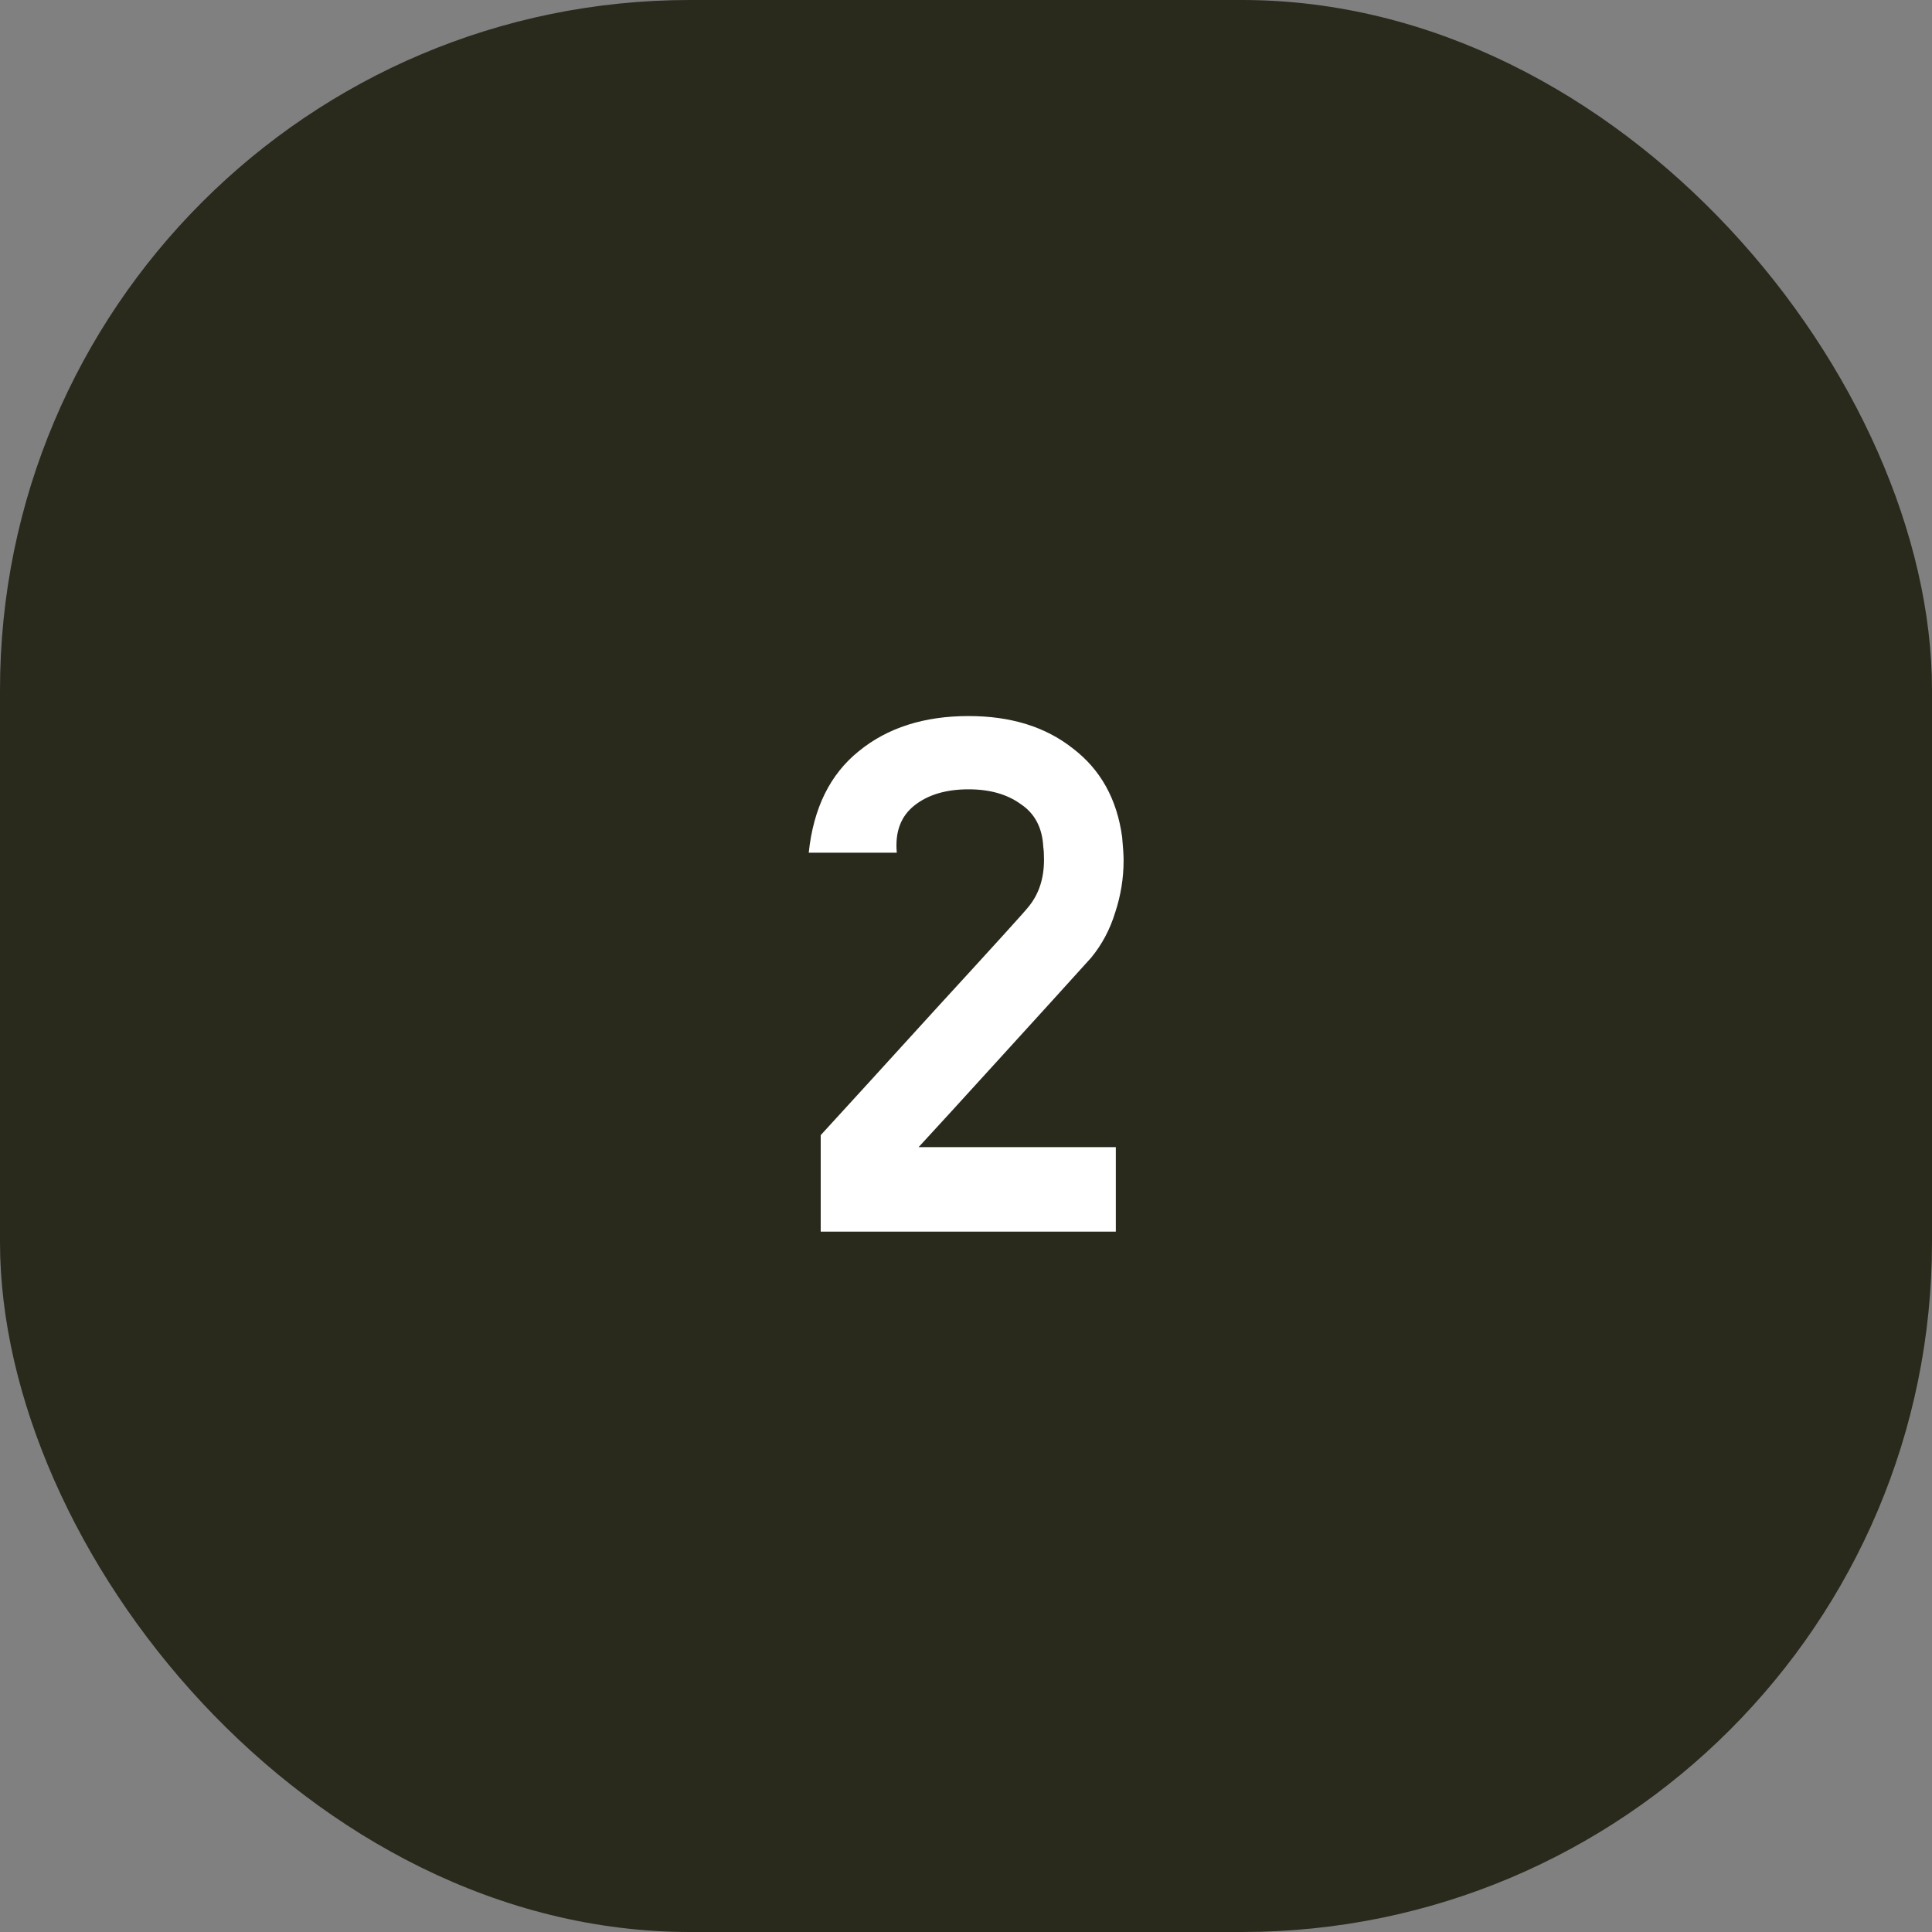
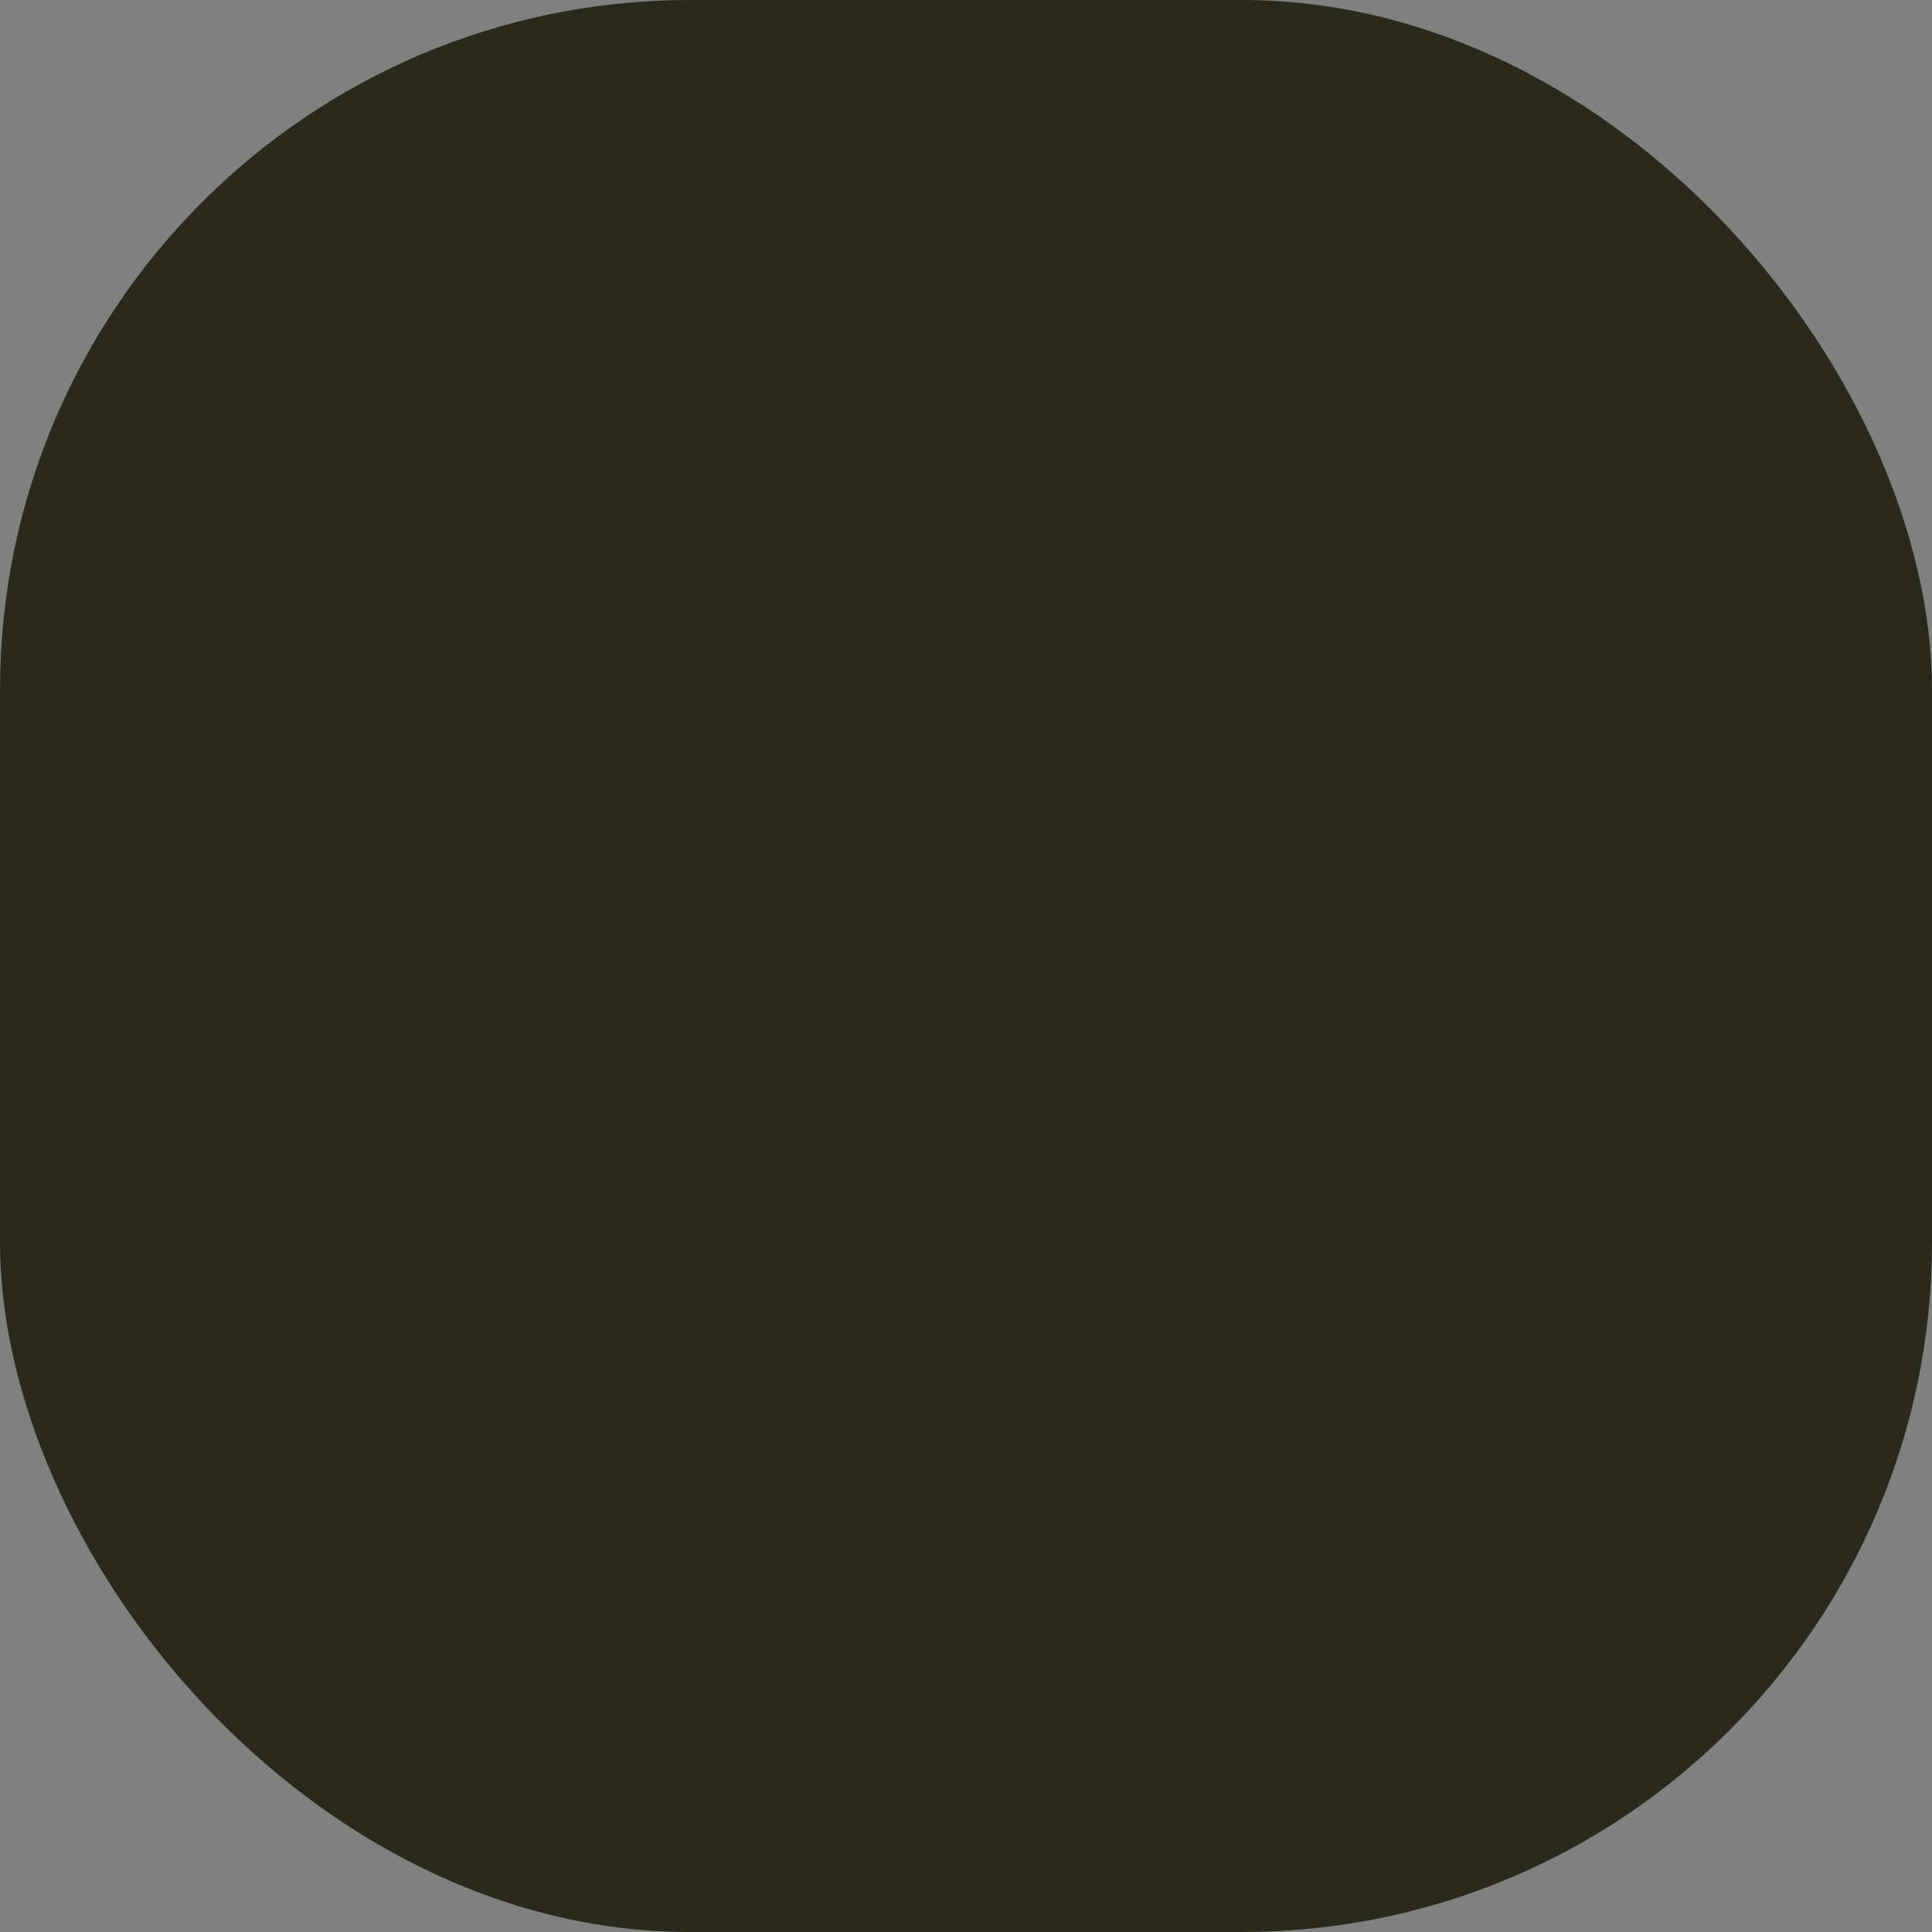
<svg xmlns="http://www.w3.org/2000/svg" width="40" height="40" viewBox="0 0 40 40" fill="none">
  <rect x="0" y="0" width="40" height="40" fill="#808080" stroke="none" />
  <rect width="40" height="40" rx="14.286" fill="#29291C" />
-   <path d="M22.592 19.827C22.145 20.323 21.522 21.008 20.725 21.883C19.938 22.749 19.369 23.371 19.019 23.75H23.102V25.5H16.992V23.502C17.429 23.026 18.236 22.141 19.413 20.848C20.599 19.555 21.221 18.869 21.279 18.792C21.503 18.529 21.615 18.199 21.615 17.8C21.615 17.683 21.61 17.596 21.6 17.538C21.581 17.139 21.425 16.842 21.133 16.648C20.852 16.444 20.492 16.342 20.054 16.342C19.588 16.342 19.213 16.453 18.931 16.677C18.649 16.901 18.528 17.226 18.567 17.654H16.744C16.841 16.731 17.186 16.031 17.779 15.554C18.372 15.068 19.131 14.825 20.054 14.825C20.929 14.825 21.649 15.049 22.213 15.496C22.786 15.933 23.127 16.546 23.233 17.333C23.253 17.547 23.263 17.708 23.263 17.815C23.263 18.184 23.204 18.544 23.088 18.894C22.981 19.244 22.815 19.555 22.592 19.827Z" fill="white" />
</svg>